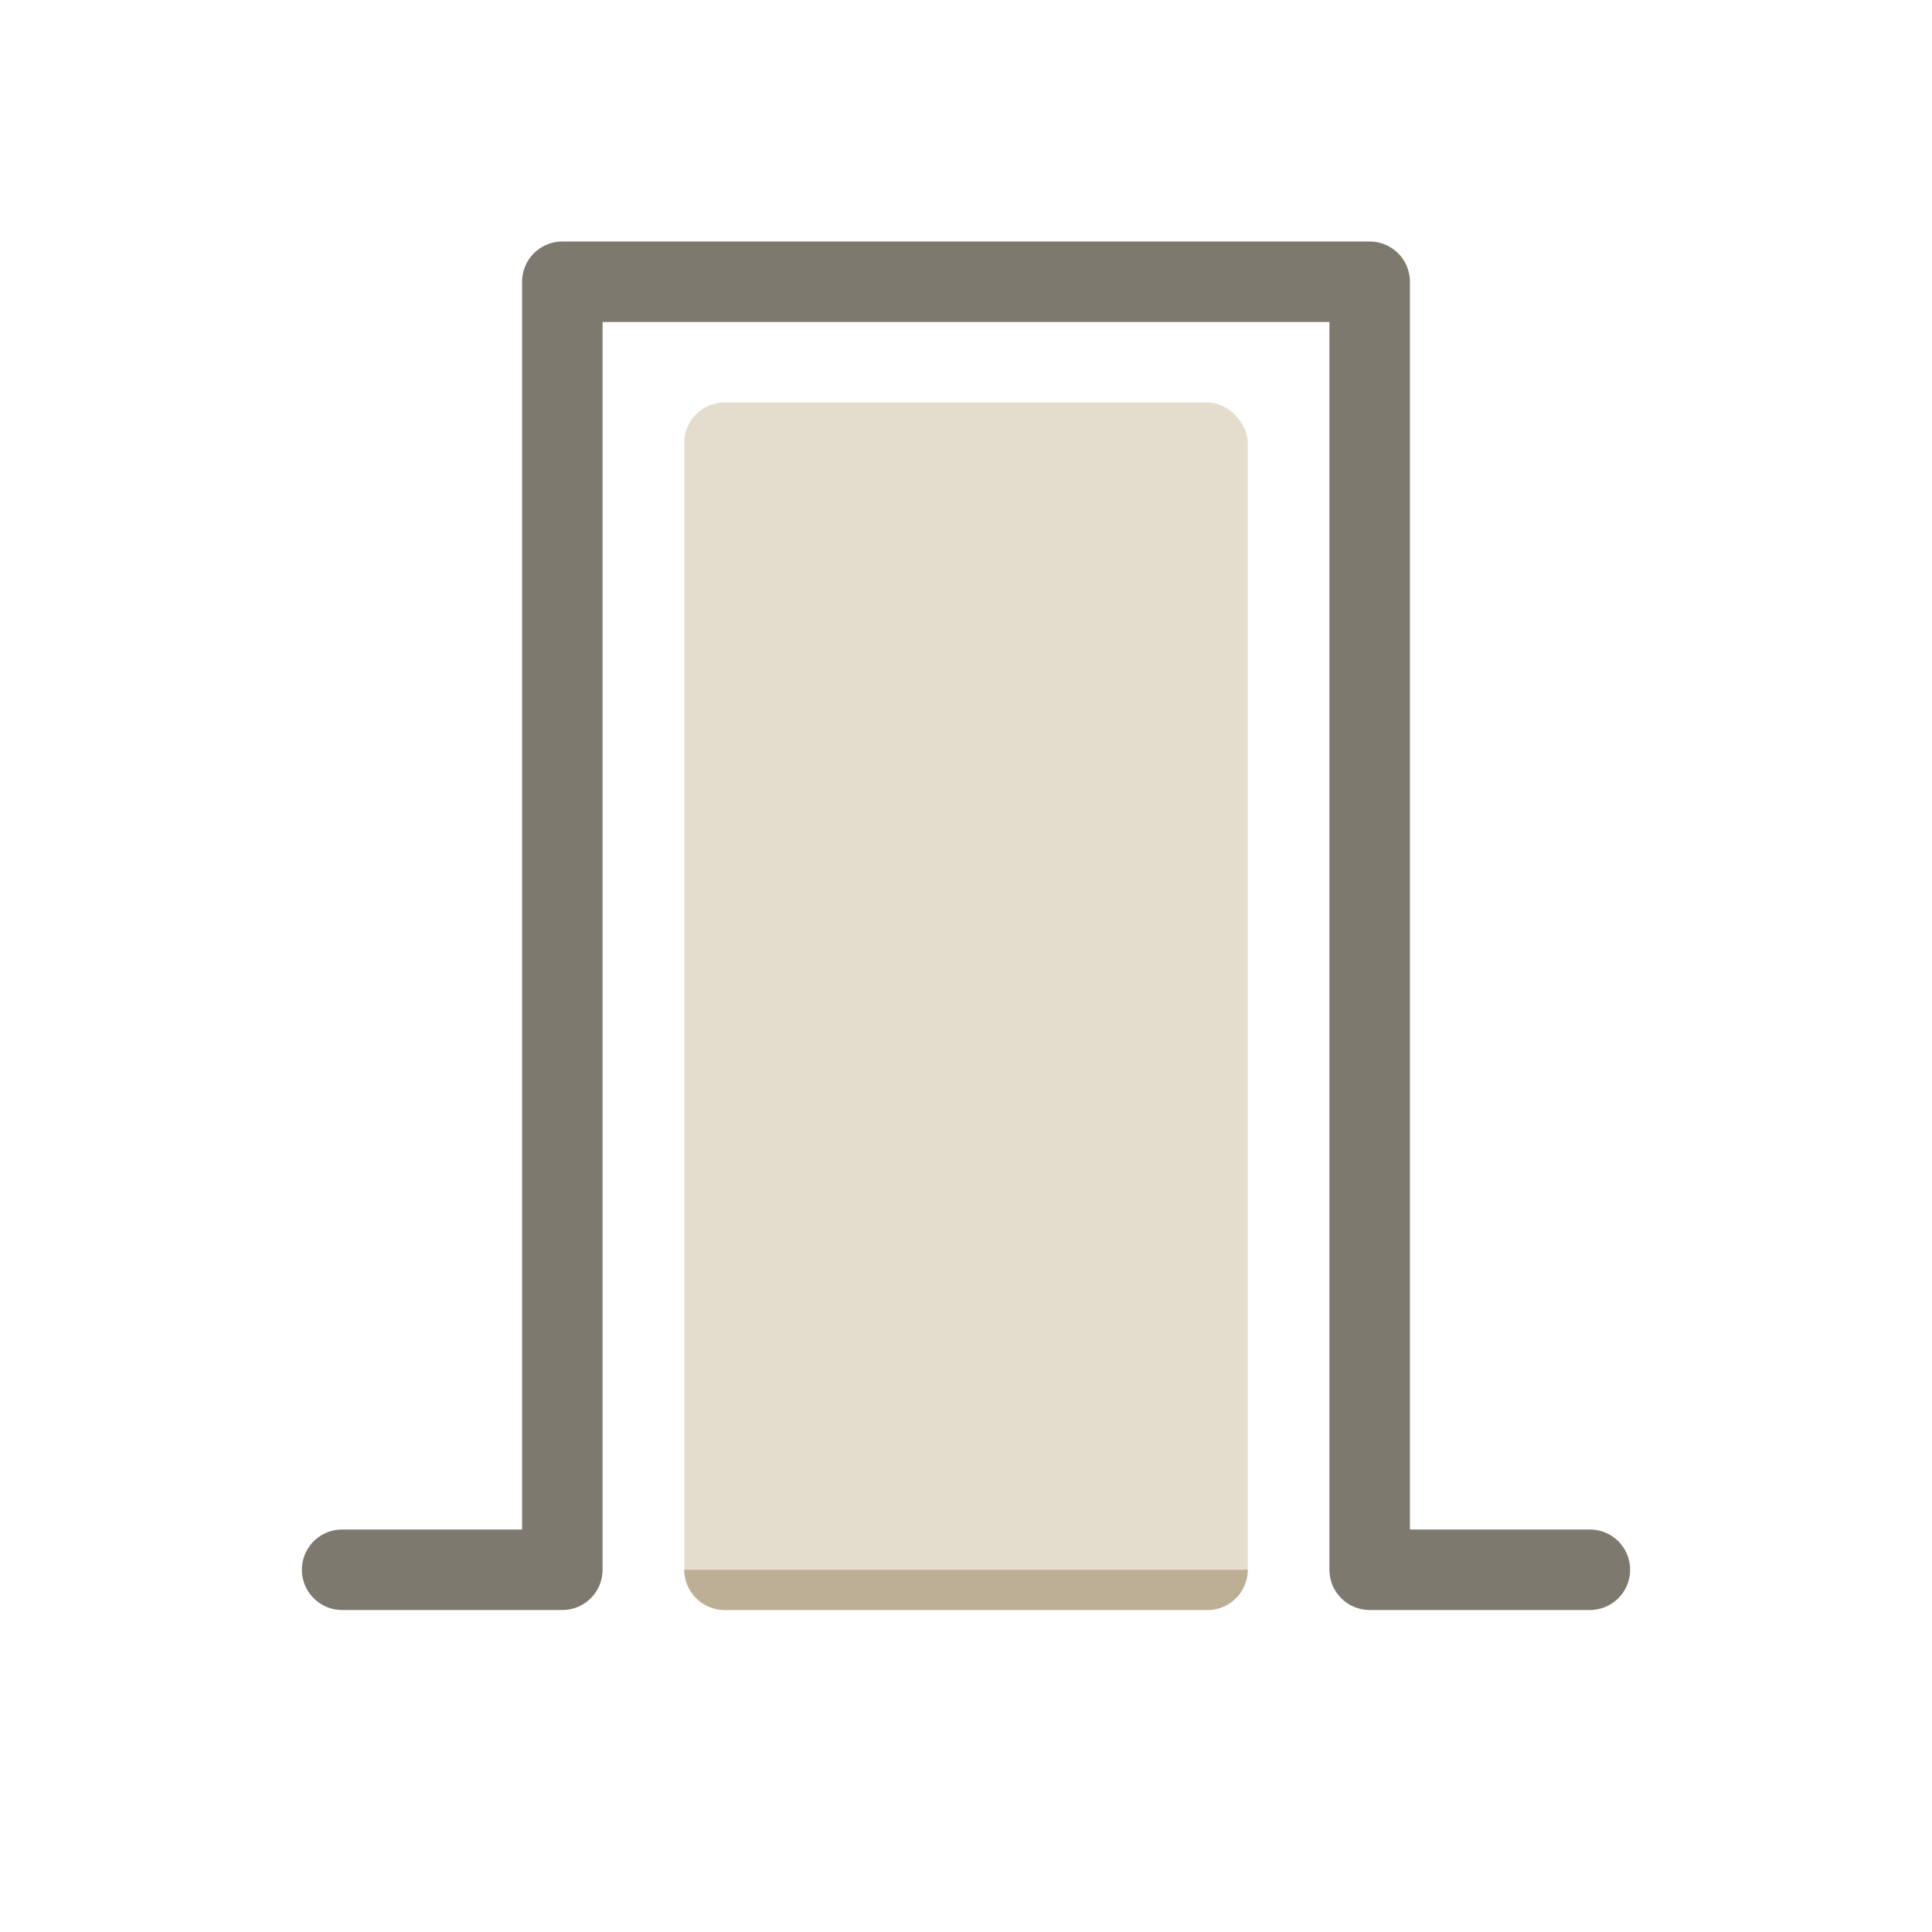
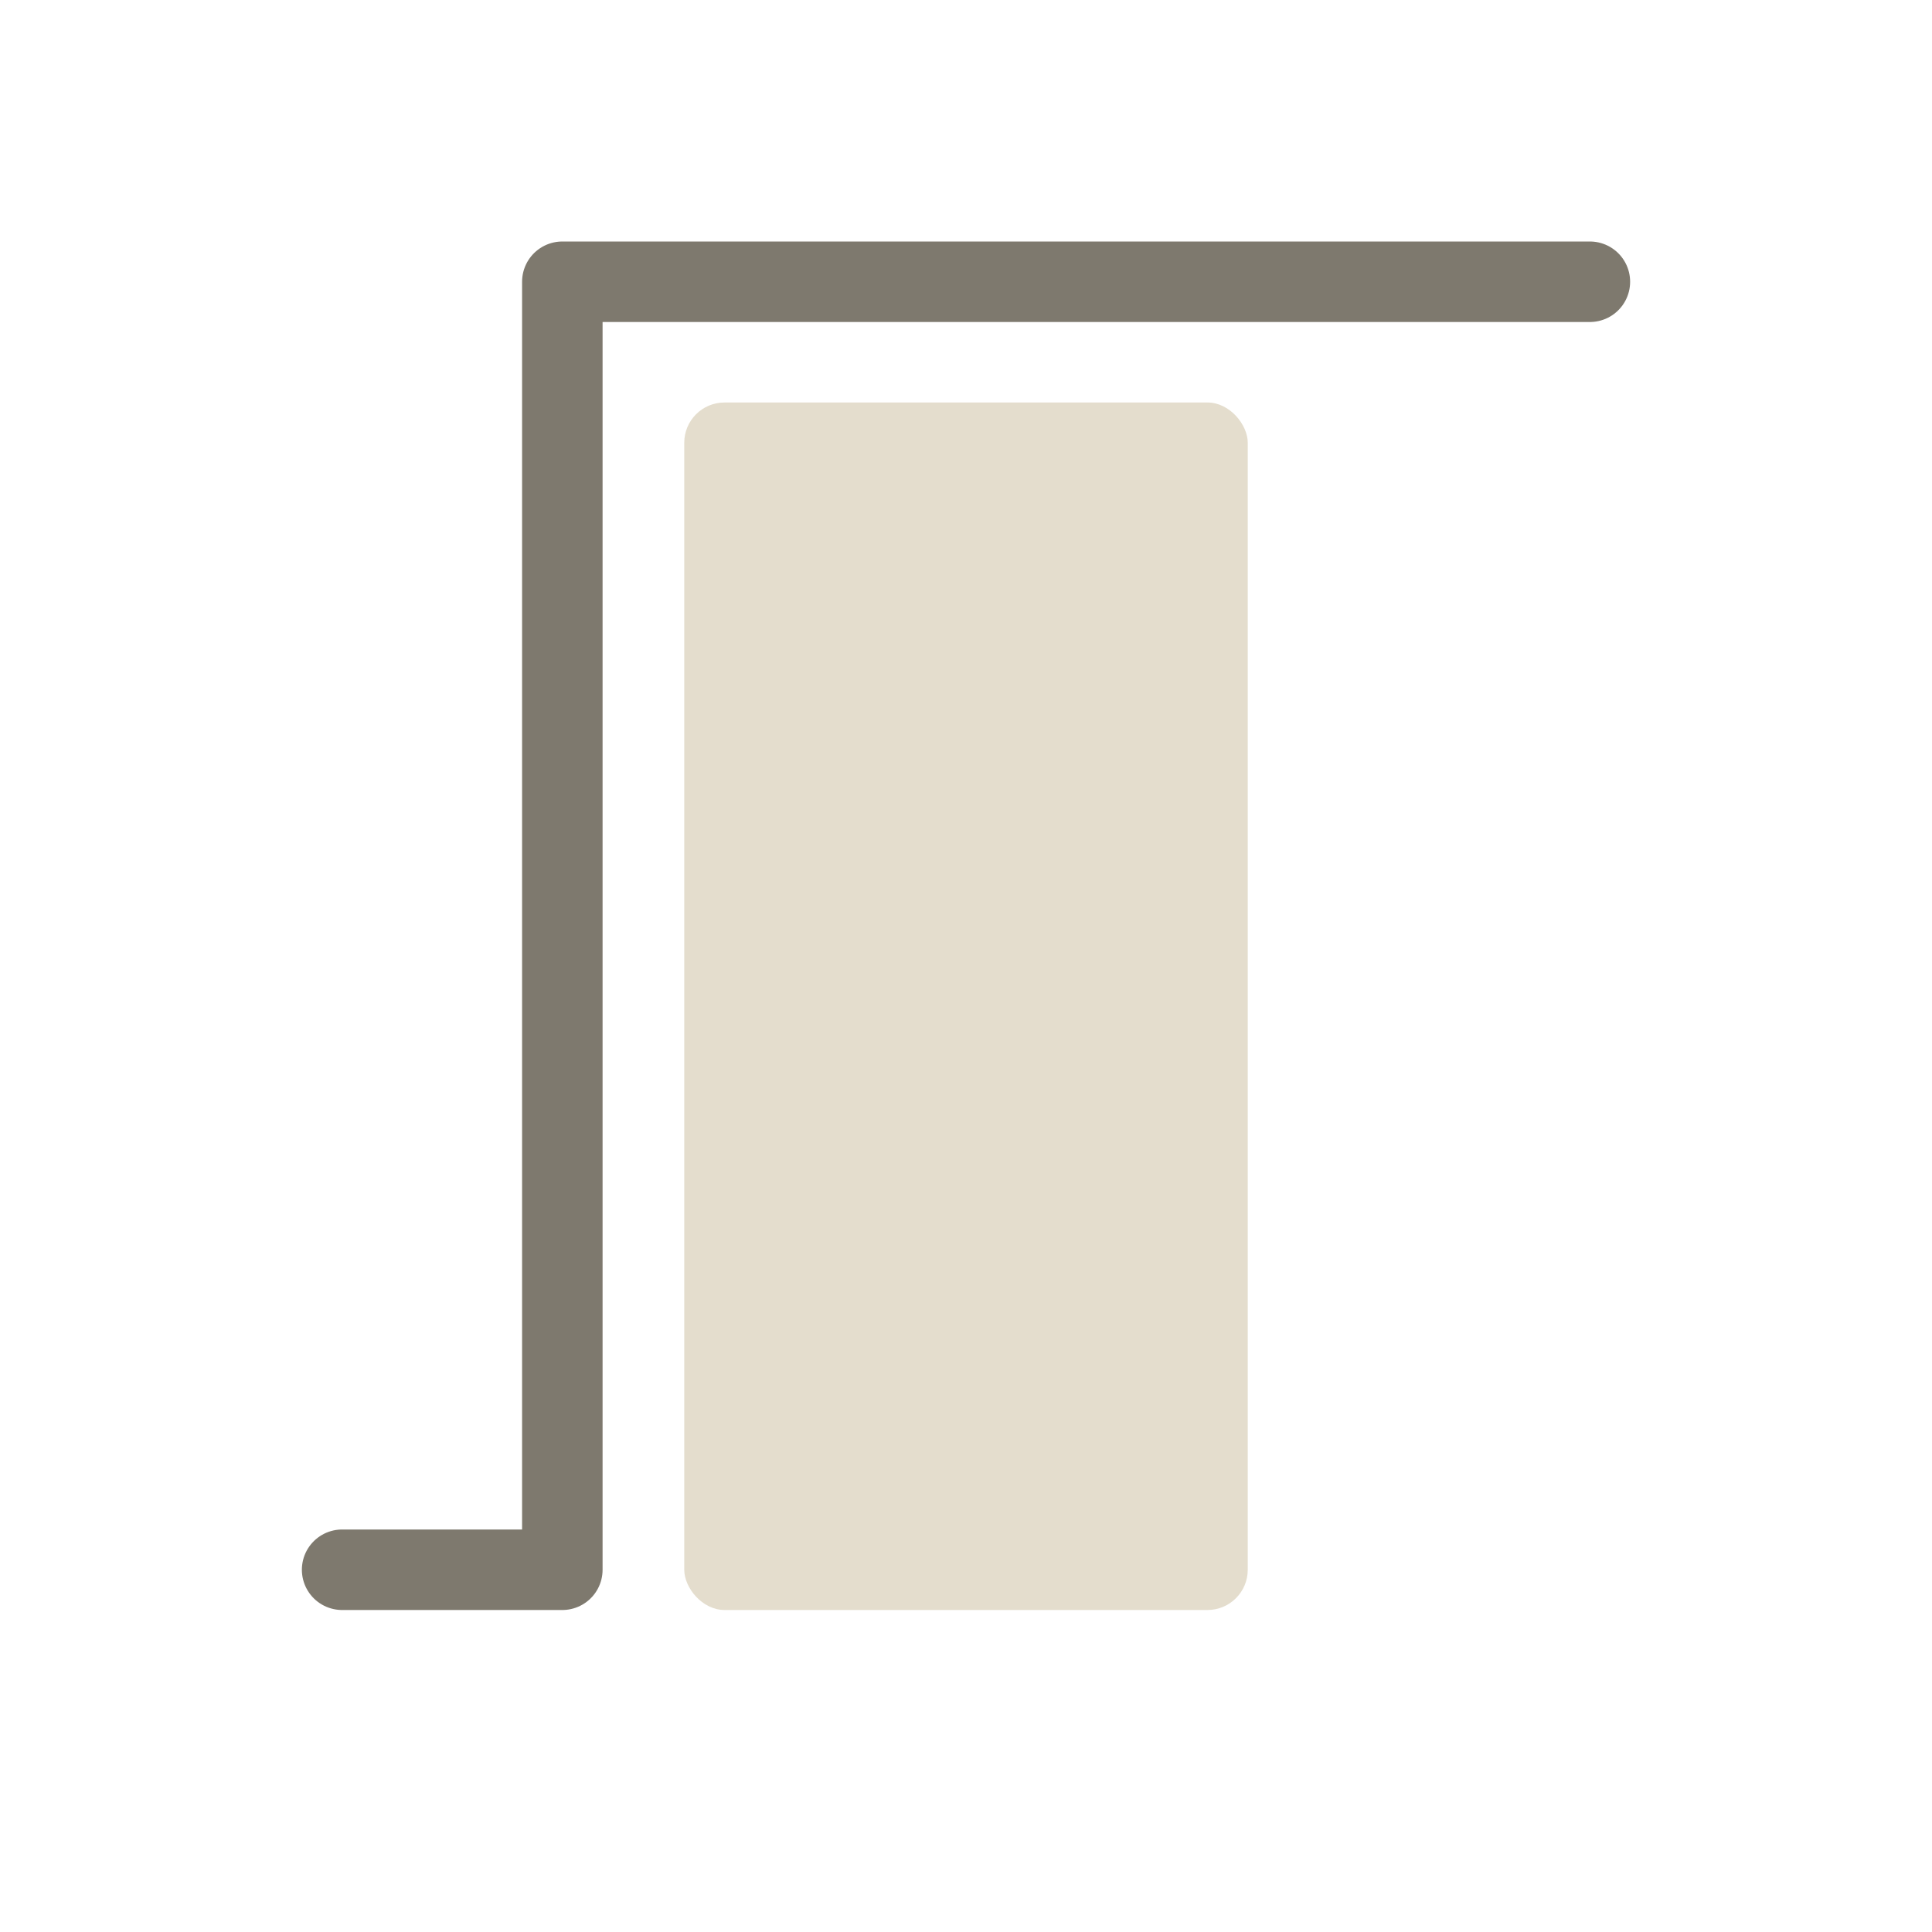
<svg xmlns="http://www.w3.org/2000/svg" width="48" height="48" viewBox="0 0 48 48" fill="none">
  <rect x="17" y="10" width="14" height="30" rx="1" fill="#E4DDCD" />
-   <path d="M17 39H31V39C31 39.552 30.552 40 30 40H18C17.448 40 17 39.552 17 39V39Z" fill="#BDAE96" />
-   <path d="M8.5 39H13.971V7H34.029V39H39.5" stroke="#7E796E" stroke-width="2" stroke-linecap="round" stroke-linejoin="round" />
+   <path d="M8.5 39H13.971V7H34.029H39.5" stroke="#7E796E" stroke-width="2" stroke-linecap="round" stroke-linejoin="round" />
</svg>